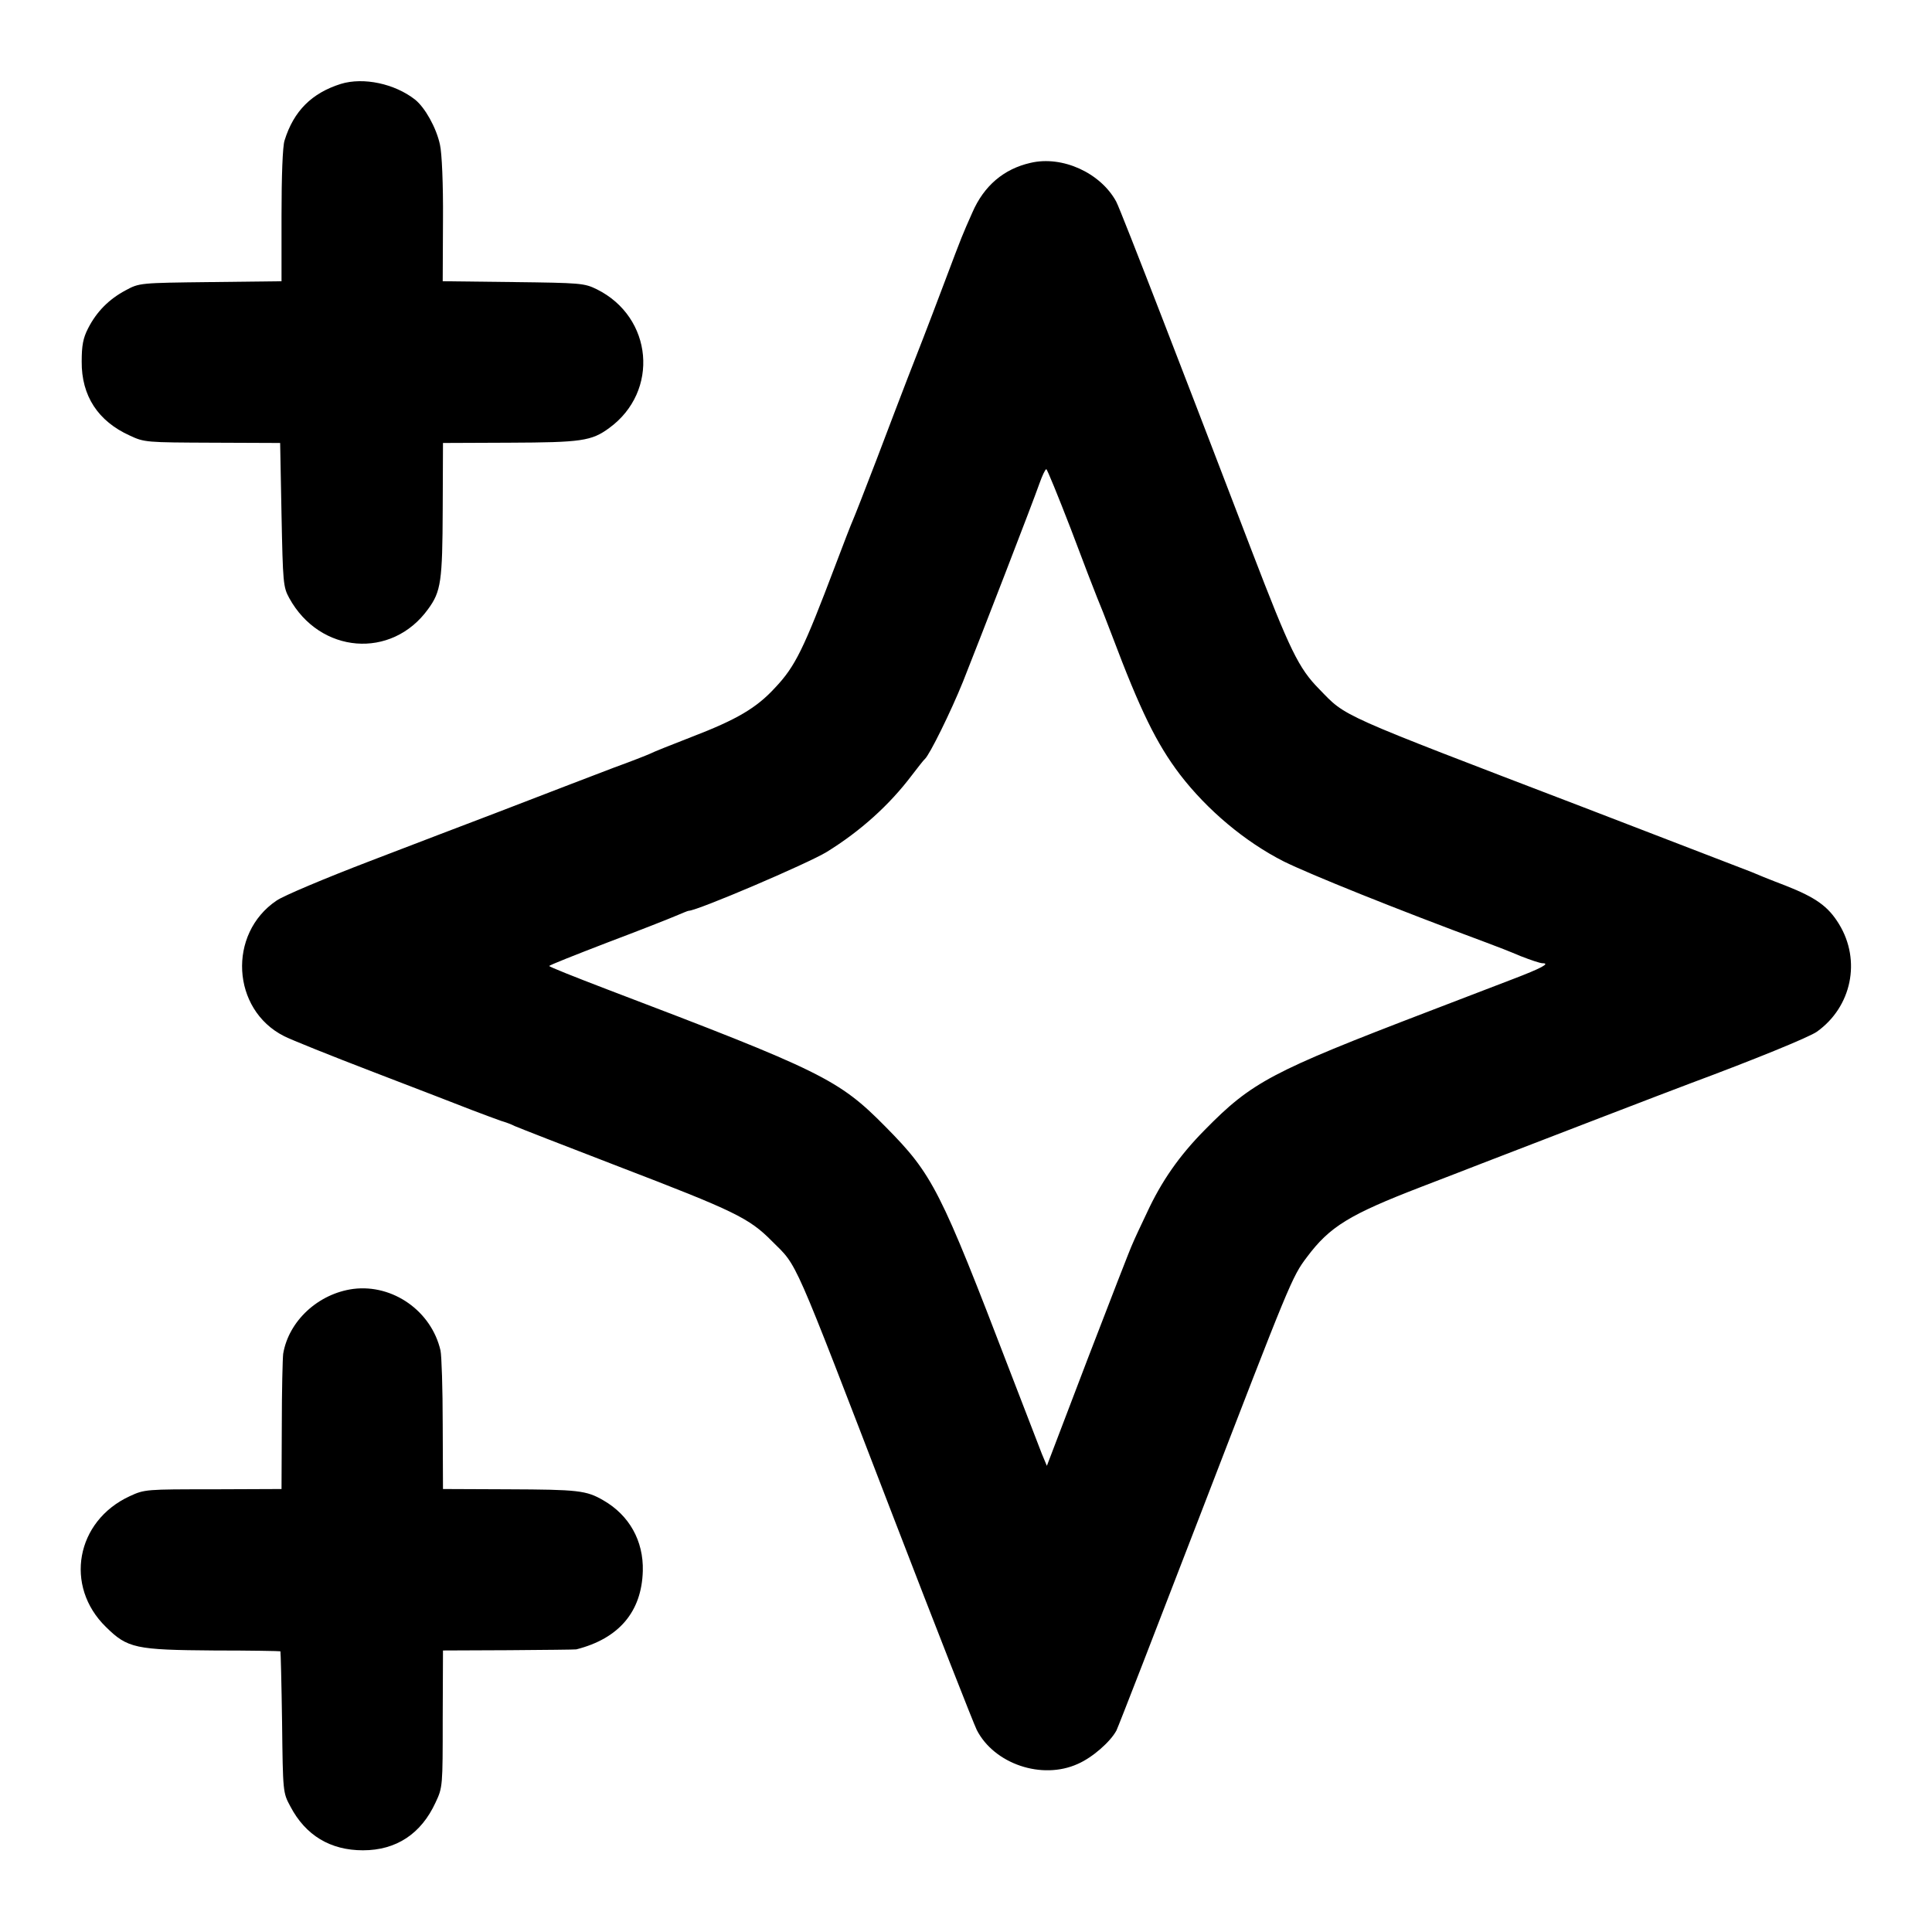
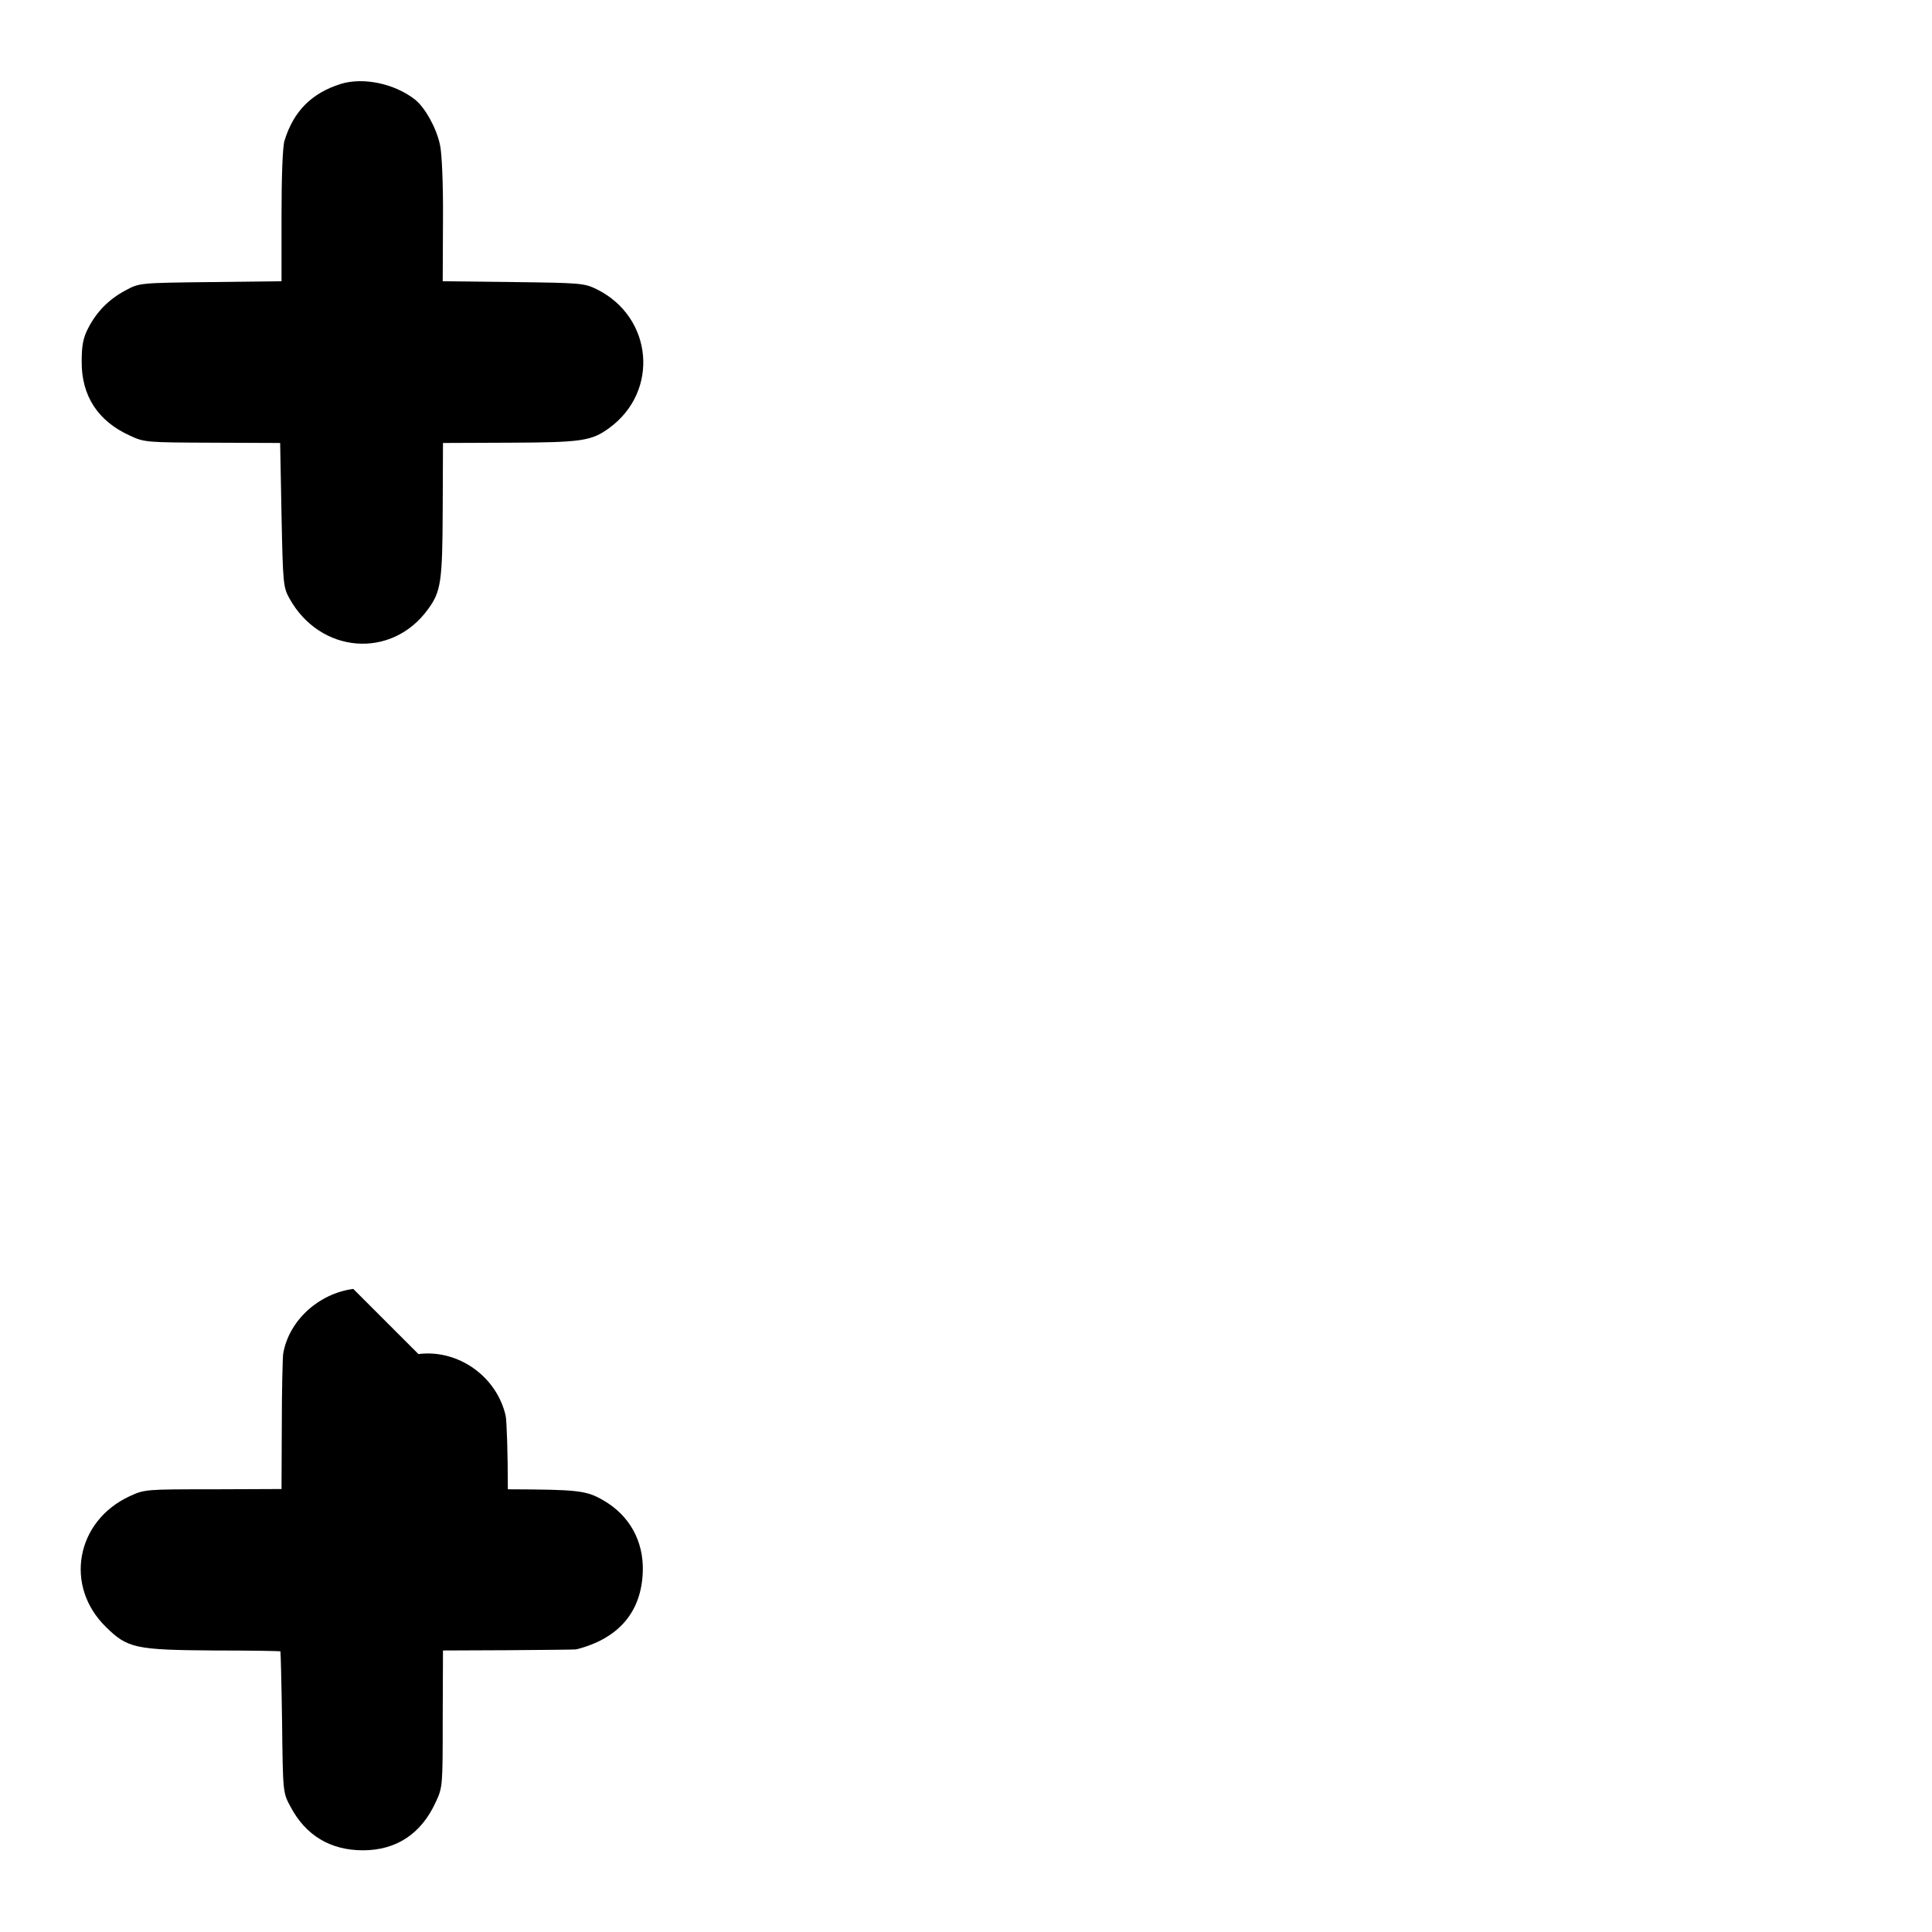
<svg xmlns="http://www.w3.org/2000/svg" version="1.0" width="700pt" height="700pt" viewBox="0 0 700 700" preserveAspectRatio="xMidYMid meet">
  <g transform="translate(0,700) scale(0.1,-0.1)" fill="#000000" stroke="none">
    <path d="M1235 6696 c-105 -33 -171 -98 -204 -205 -7 -20 -11 -131 -11 -272 l0 -238 -257 -3 c-257 -3 -258 -3 -308 -30 -60 -32 -105 -77 -136 -138 -18 -35 -23 -62 -23 -120 -1 -124 59 -216 174 -268 53 -25 60 -25 300 -26 l245 -1 5 -260 c5 -247 6 -262 28 -302 111 -202 371 -223 503 -40 47 64 52 101 53 362 l1 240 240 1 c261 1 298 6 362 53 183 133 159 402 -45 503 -45 22 -58 23 -302 26 l-256 3 1 222 c1 131 -4 243 -11 273 -13 61 -54 134 -90 163 -74 58 -187 82 -269 57z" />
-     <path d="M3734 6410 c-97 -22 -169 -83 -211 -180 -36 -81 -37 -83 -98 -245 -31 -82 -67 -177 -80 -210 -28 -71 -67 -171 -169 -440 -42 -110 -81 -209 -86 -220 -5 -11 -34 -85 -64 -165 -114 -301 -144 -364 -218 -442 -67 -73 -138 -115 -302 -178 -72 -28 -140 -55 -151 -61 -11 -5 -69 -28 -130 -50 -112 -43 -163 -62 -435 -167 -85 -32 -288 -110 -450 -172 -162 -62 -314 -126 -338 -143 -178 -120 -163 -395 27 -491 25 -13 172 -72 326 -131 154 -59 314 -121 355 -137 41 -16 89 -33 105 -39 17 -5 39 -13 50 -19 11 -5 180 -71 375 -146 422 -162 474 -187 557 -271 95 -95 68 -34 438 -995 156 -405 293 -754 304 -776 63 -123 236 -182 366 -123 53 23 118 80 140 121 7 14 144 367 305 785 323 838 331 859 385 930 83 111 153 154 415 255 74 28 173 67 220 85 181 70 698 269 755 290 226 84 430 167 458 187 126 90 161 258 80 390 -39 64 -84 96 -193 139 -58 22 -114 45 -125 50 -11 4 -283 109 -605 233 -901 345 -861 327 -960 429 -75 76 -106 140 -245 502 -59 154 -122 318 -140 365 -18 47 -101 263 -185 480 -84 217 -158 406 -166 420 -57 104 -195 167 -310 140z m146 -1327 c45 -120 88 -231 95 -248 7 -16 32 -79 55 -140 101 -268 160 -389 245 -501 99 -129 236 -244 376 -315 95 -47 405 -172 734 -294 33 -12 89 -34 124 -49 36 -14 71 -26 80 -26 29 0 -4 -18 -109 -58 -58 -22 -195 -75 -305 -117 -569 -218 -639 -255 -810 -429 -92 -93 -157 -186 -210 -301 -21 -44 -44 -93 -51 -110 -8 -16 -81 -205 -163 -418 l-148 -388 -18 43 c-9 24 -61 158 -115 298 -254 662 -280 714 -452 888 -169 171 -229 201 -1010 498 -115 44 -208 81 -208 84 0 3 94 40 208 84 114 43 226 87 249 97 24 10 45 19 48 19 31 0 431 171 500 213 123 76 227 170 308 277 23 30 44 57 48 60 17 15 94 171 138 280 64 161 253 649 277 718 10 28 21 52 25 52 3 0 43 -98 89 -217z" />
-     <path d="M1280 2330 c-127 -17 -234 -116 -254 -235 -2 -16 -5 -134 -5 -260 l-1 -230 -247 -1 c-244 0 -249 0 -303 -25 -195 -90 -238 -326 -86 -474 78 -77 107 -83 392 -85 131 0 239 -2 240 -3 1 -1 4 -117 6 -257 3 -254 3 -255 30 -305 55 -105 145 -159 263 -159 121 0 211 60 263 173 26 55 26 59 26 303 l1 248 238 1 c130 1 240 2 245 3 154 39 237 136 241 284 3 109 -49 202 -143 256 -62 36 -91 39 -346 40 l-235 1 -1 235 c0 129 -4 249 -8 267 -33 143 -173 241 -316 223z" />
+     <path d="M1280 2330 c-127 -17 -234 -116 -254 -235 -2 -16 -5 -134 -5 -260 l-1 -230 -247 -1 c-244 0 -249 0 -303 -25 -195 -90 -238 -326 -86 -474 78 -77 107 -83 392 -85 131 0 239 -2 240 -3 1 -1 4 -117 6 -257 3 -254 3 -255 30 -305 55 -105 145 -159 263 -159 121 0 211 60 263 173 26 55 26 59 26 303 l1 248 238 1 c130 1 240 2 245 3 154 39 237 136 241 284 3 109 -49 202 -143 256 -62 36 -91 39 -346 40 c0 129 -4 249 -8 267 -33 143 -173 241 -316 223z" />
  </g>
</svg>